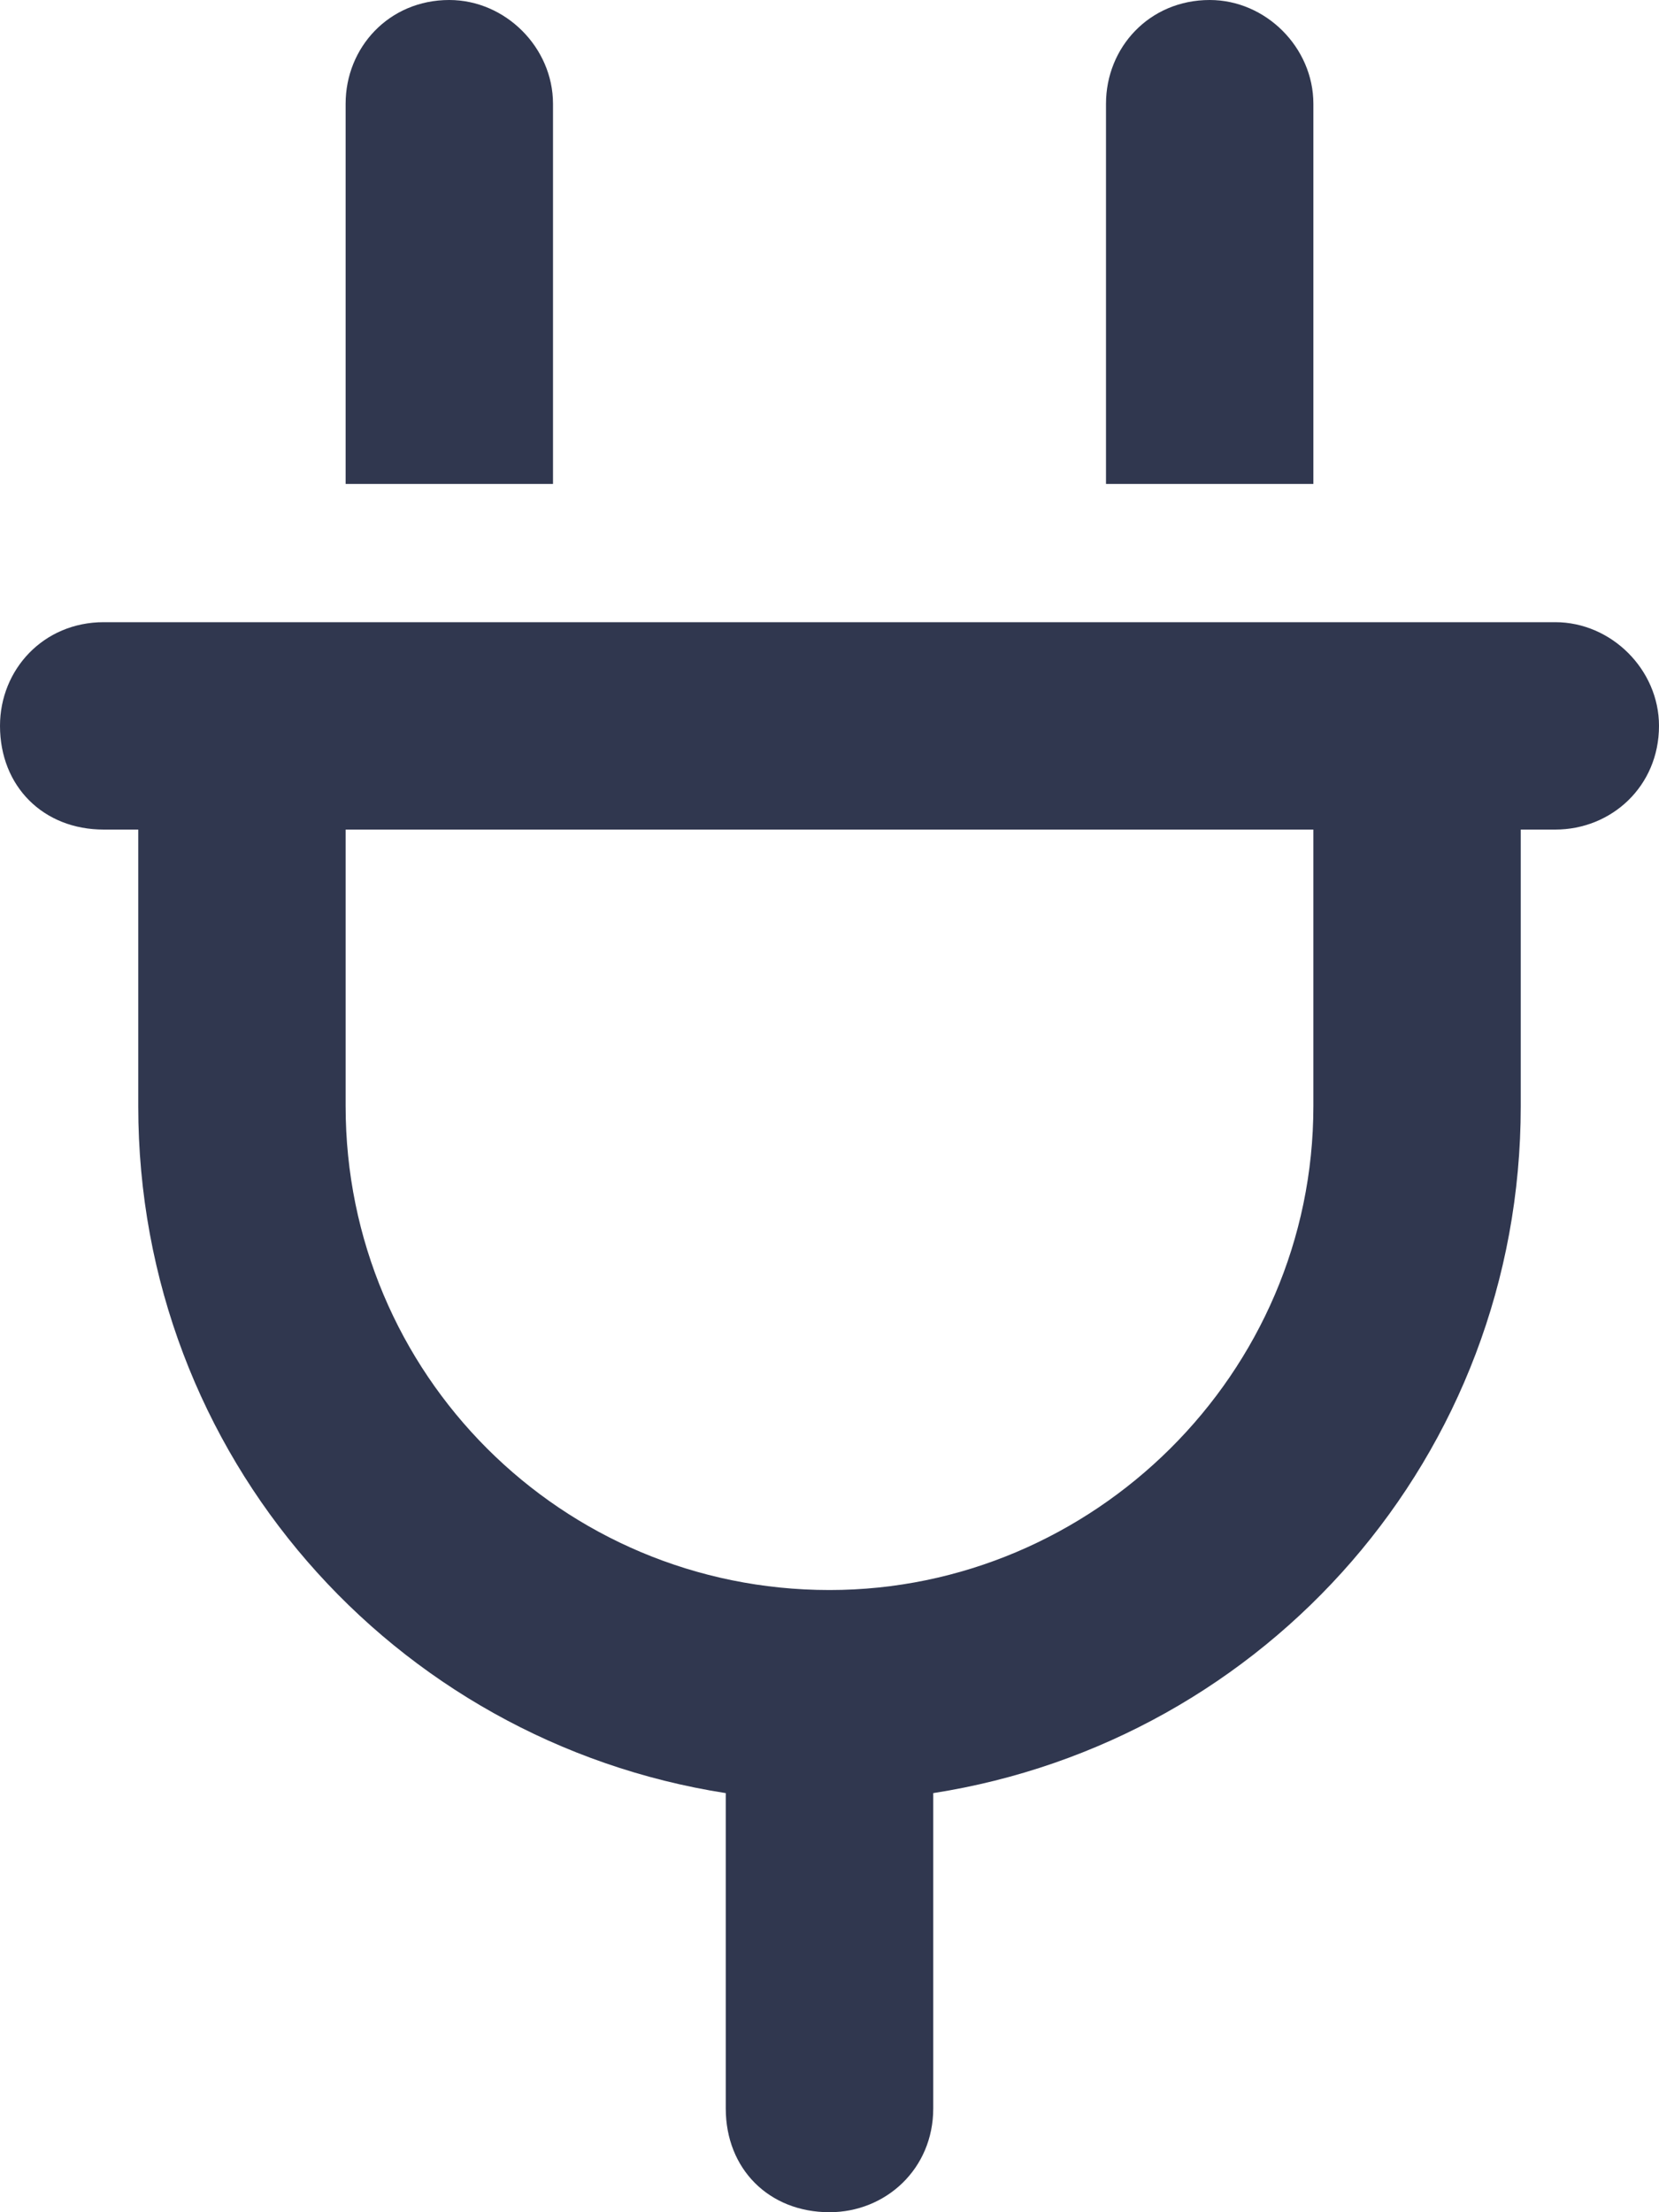
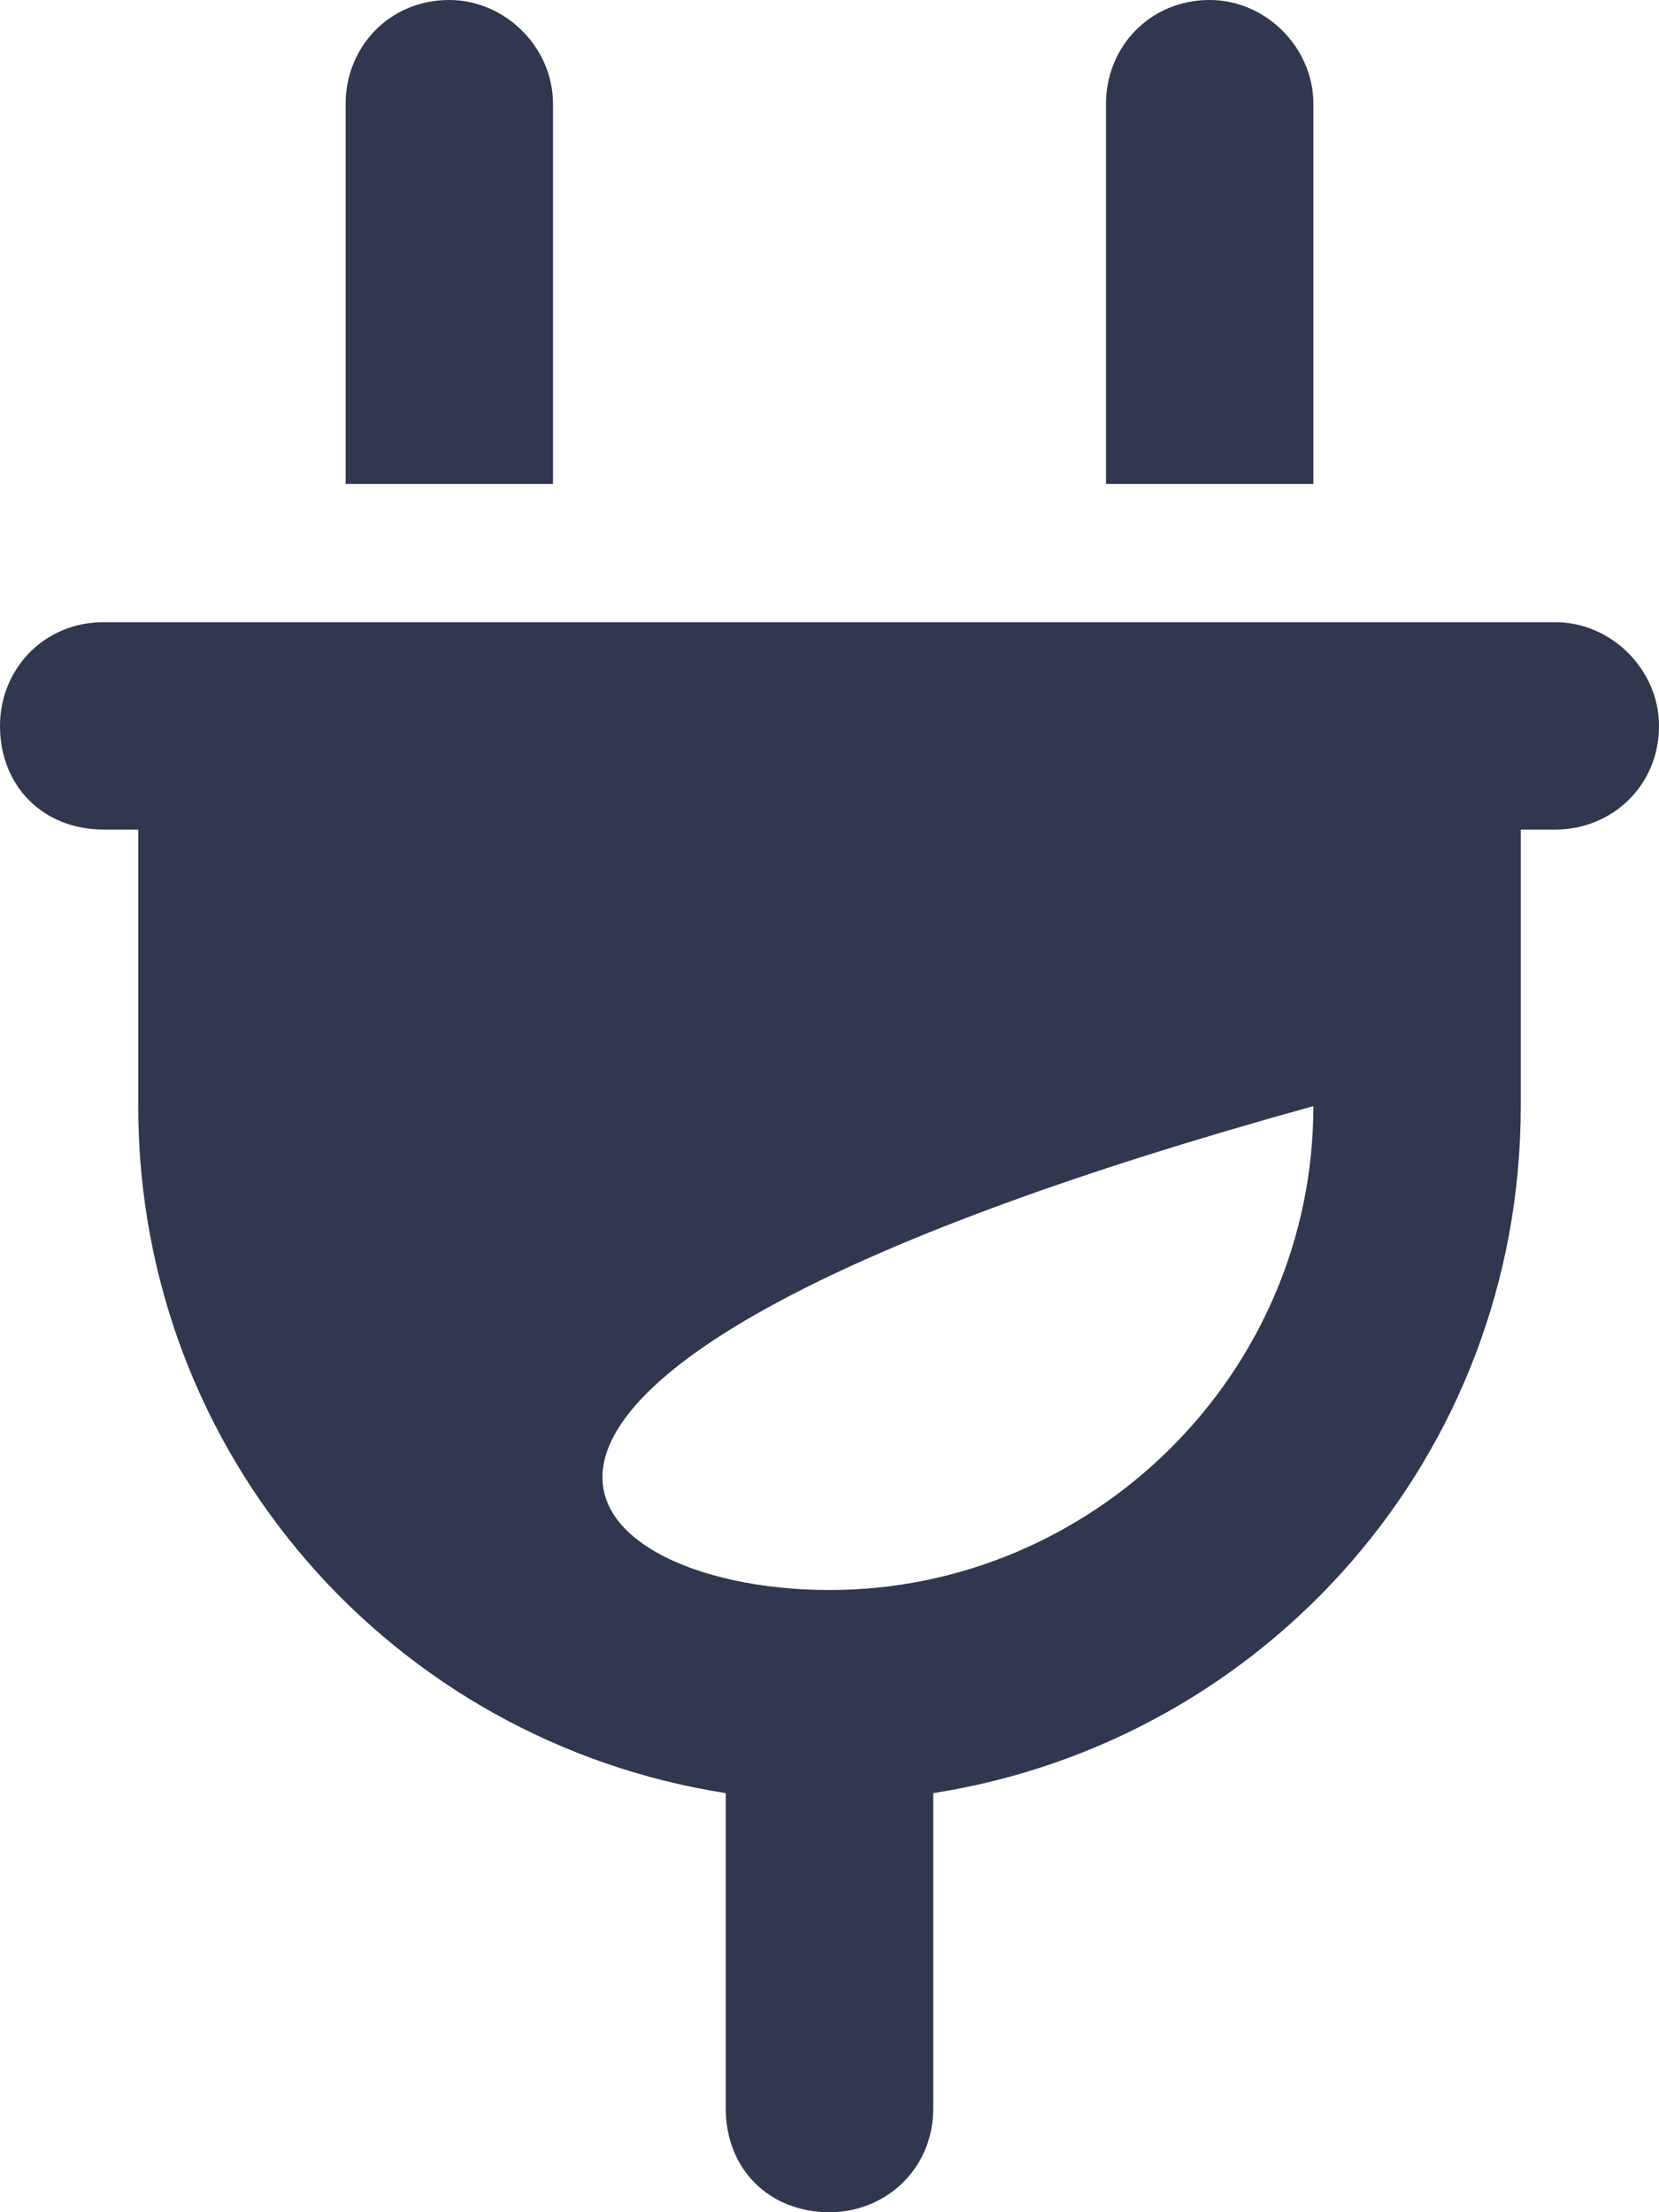
<svg xmlns="http://www.w3.org/2000/svg" width="15" height="20" viewBox="0 0 15 20" fill="none">
-   <path d="M5 0.938V4.375H3.125V0.938C3.125 0.43 3.516 0 4.062 0C4.57 0 5 0.43 5 0.938ZM11.875 0.938V4.375H10V0.938C10 0.43 10.391 0 10.938 0C11.445 0 11.875 0.43 11.875 0.938ZM0.938 5.625H1.25H3.125H11.875H13.75H14.062C14.57 5.625 15 6.055 15 6.562C15 7.109 14.57 7.5 14.062 7.5H13.75V10C13.75 13.164 11.445 15.742 8.438 16.211V19.062C8.438 19.609 8.008 20 7.5 20C6.953 20 6.562 19.609 6.562 19.062V16.211C3.555 15.742 1.25 13.164 1.25 10V7.5H0.938C0.391 7.5 0 7.109 0 6.562C0 6.055 0.391 5.625 0.938 5.625ZM7.5 14.375C9.883 14.375 11.875 12.422 11.875 10V7.5H3.125V10C3.125 12.422 5.078 14.375 7.5 14.375Z" fill="#30374F" />
+   <path d="M5 0.938V4.375H3.125V0.938C3.125 0.43 3.516 0 4.062 0C4.57 0 5 0.43 5 0.938ZM11.875 0.938V4.375H10V0.938C10 0.43 10.391 0 10.938 0C11.445 0 11.875 0.43 11.875 0.938ZM0.938 5.625H1.25H3.125H11.875H13.75H14.062C14.57 5.625 15 6.055 15 6.562C15 7.109 14.57 7.5 14.062 7.5H13.75V10C13.75 13.164 11.445 15.742 8.438 16.211V19.062C8.438 19.609 8.008 20 7.5 20C6.953 20 6.562 19.609 6.562 19.062V16.211C3.555 15.742 1.25 13.164 1.25 10V7.5H0.938C0.391 7.5 0 7.109 0 6.562C0 6.055 0.391 5.625 0.938 5.625ZM7.5 14.375C9.883 14.375 11.875 12.422 11.875 10V7.5V10C3.125 12.422 5.078 14.375 7.5 14.375Z" fill="#30374F" />
</svg>